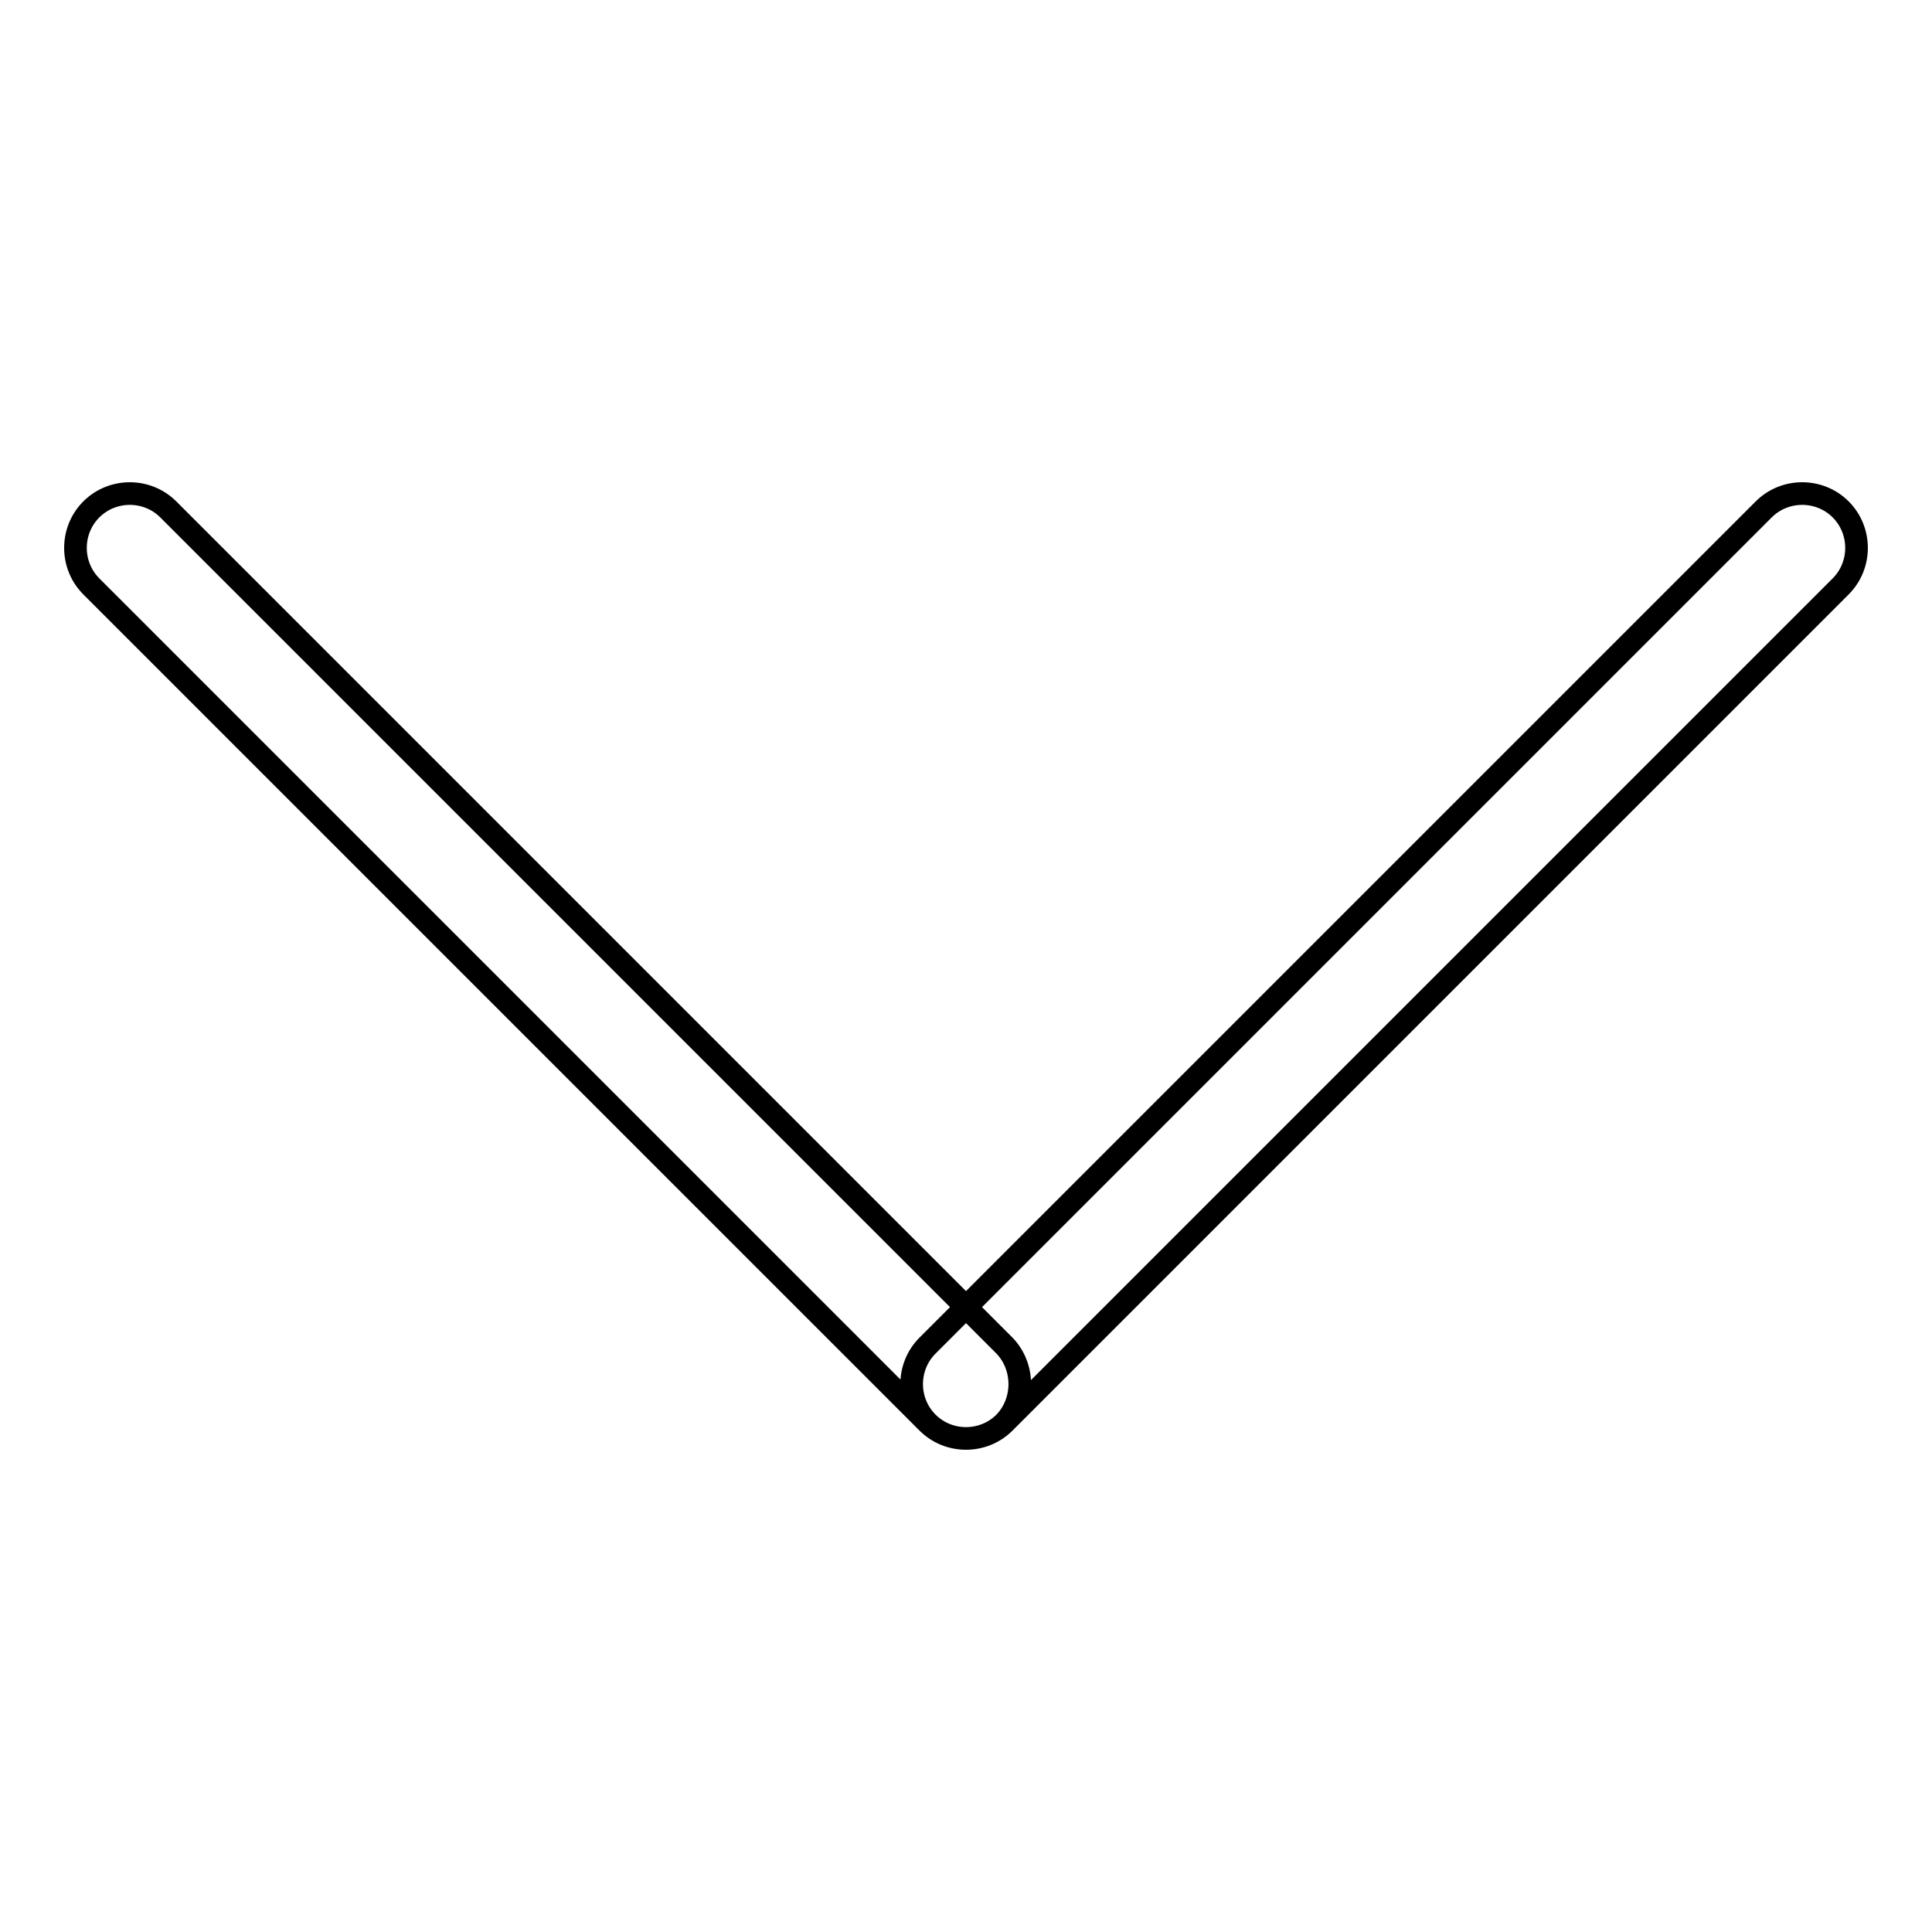
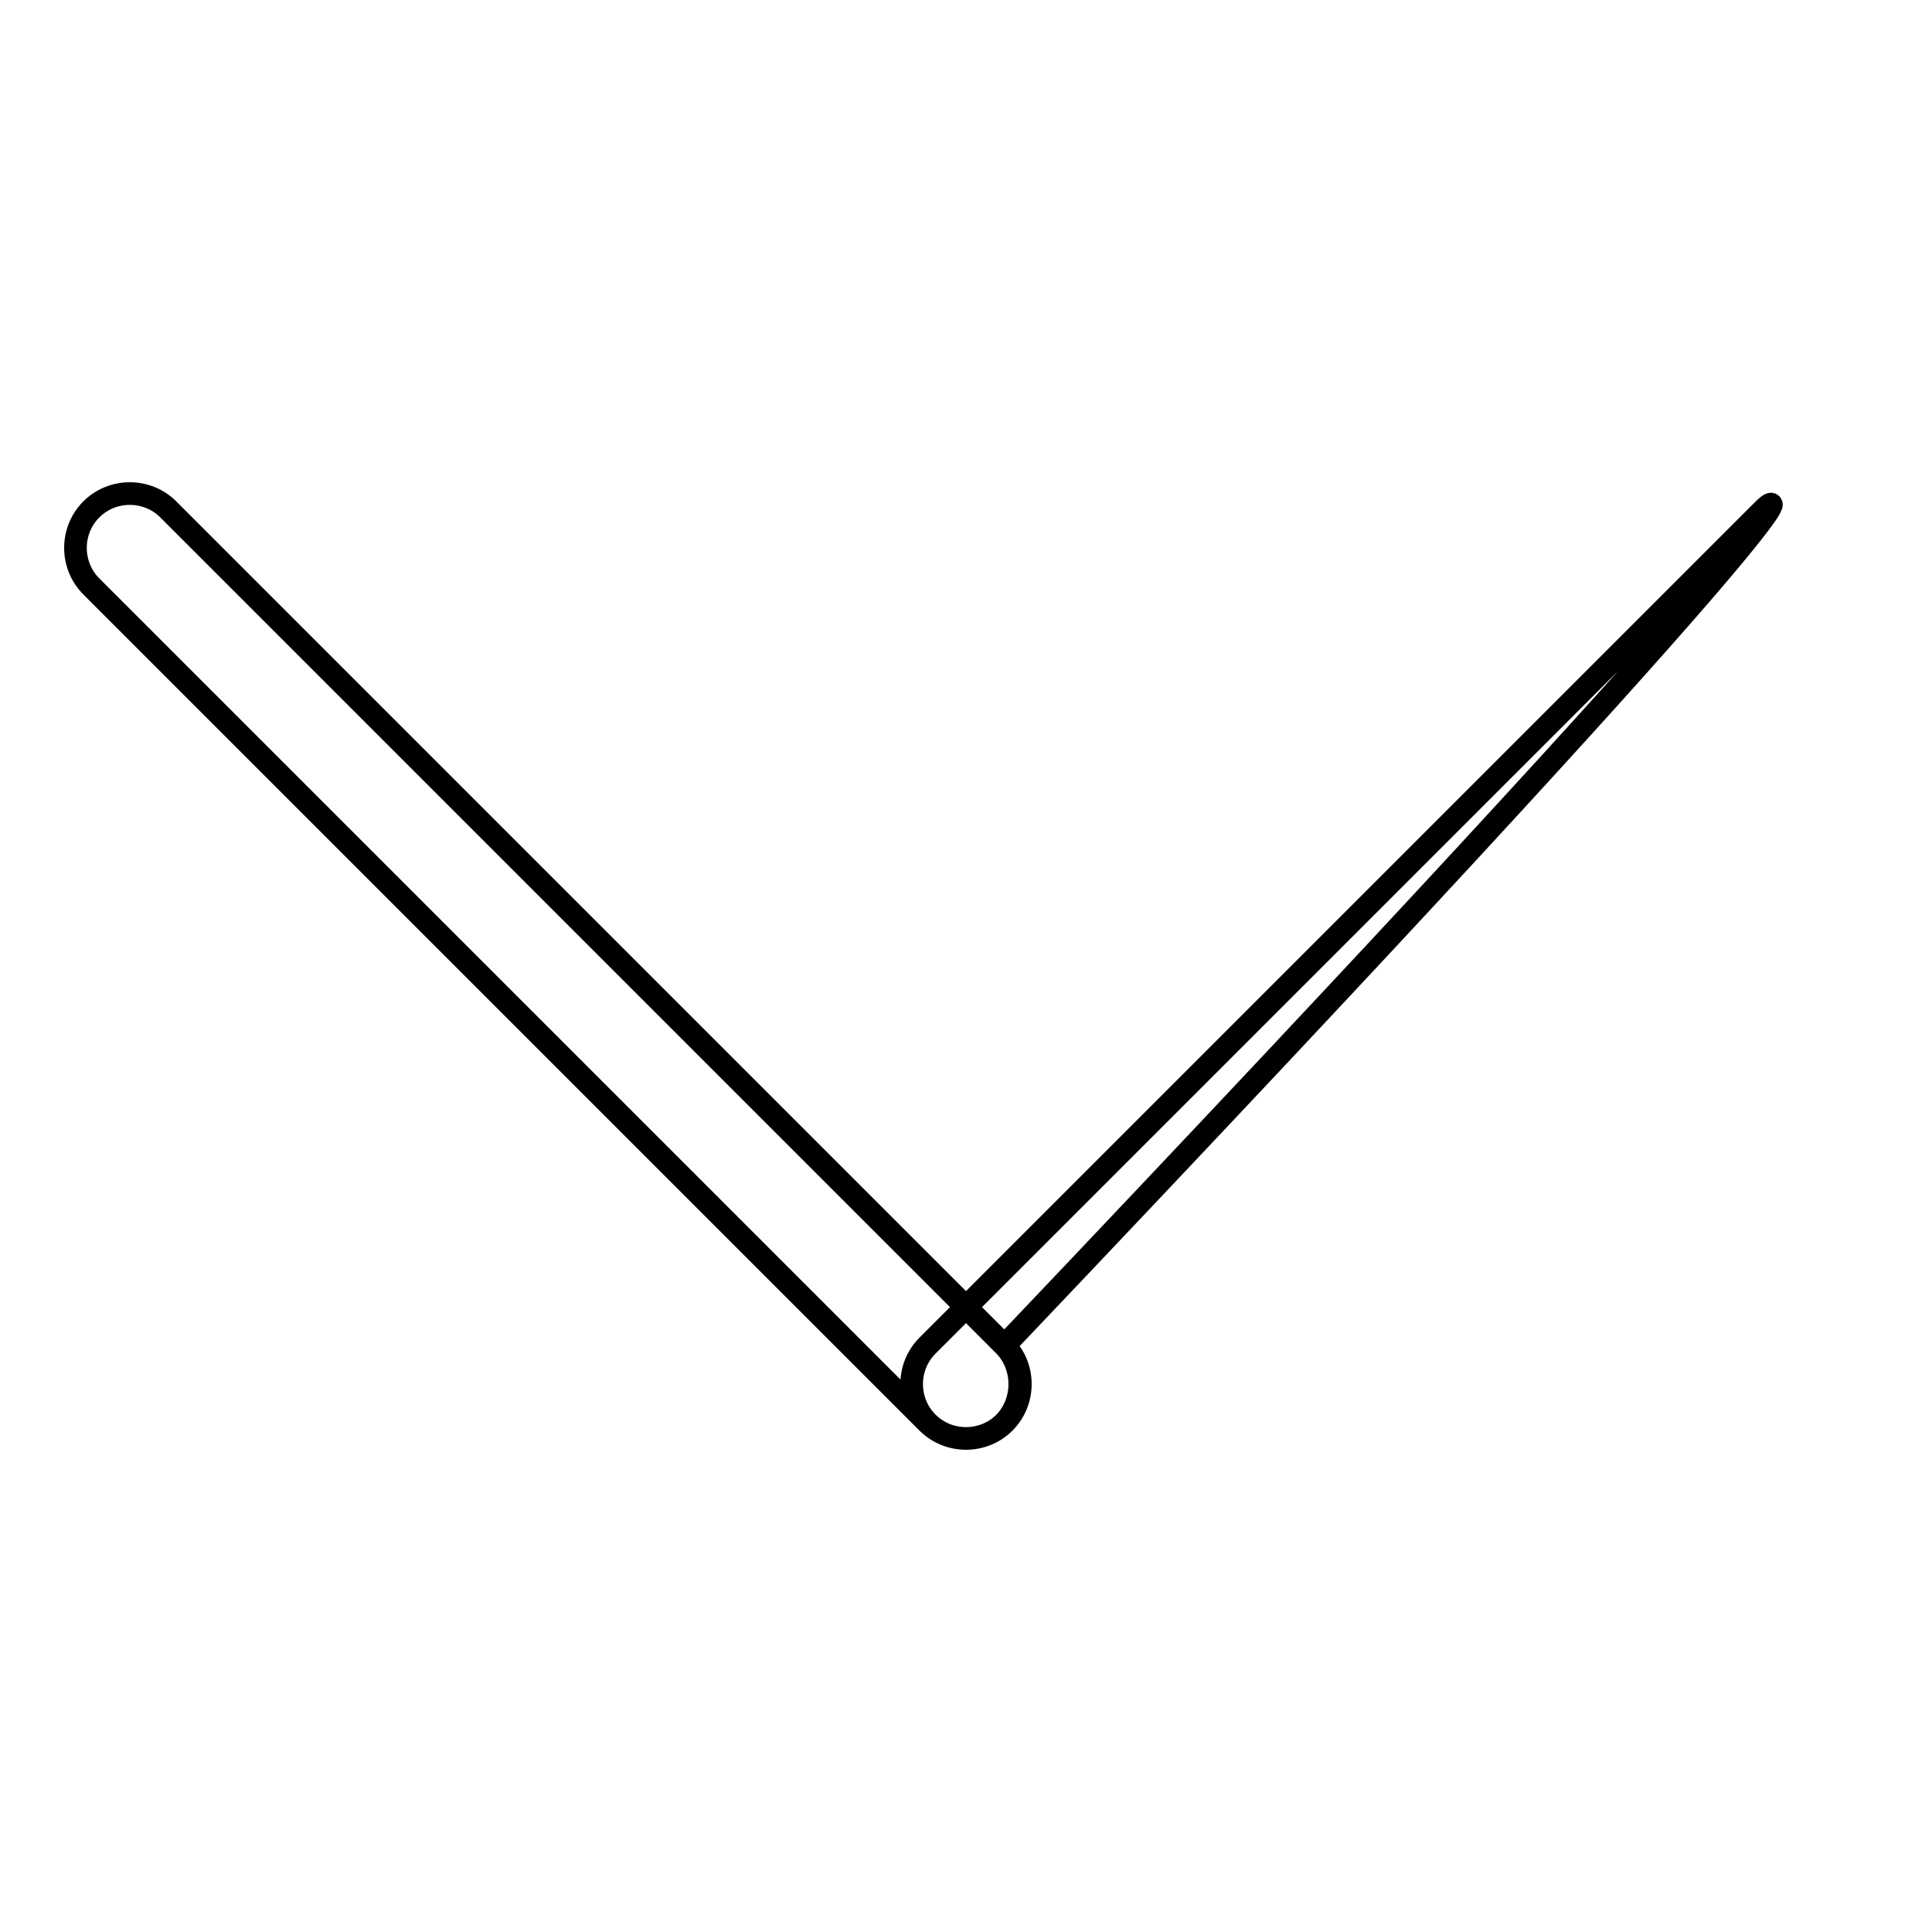
<svg xmlns="http://www.w3.org/2000/svg" version="1.1" x="0px" y="0px" viewBox="0 0 256 256" enable-background="new 0 0 256 256" xml:space="preserve">
  <g>
    <g>
-       <path stroke-width="3" fill-opacity="0" stroke="#000000" d="M233.7,67.5L122.9,178.3c-2.8,2.8-2.8,7.4,0,10.2c2.8,2.8,7.4,2.8,10.2,0L243.9,77.7c2.8-2.8,2.8-7.4,0-10.2C241.1,64.7,236.5,64.7,233.7,67.5L233.7,67.5z M133.1,178.3L22.3,67.5c-2.8-2.8-7.4-2.8-10.2,0c-2.8,2.8-2.8,7.4,0,10.2l110.8,110.8c2.8,2.8,7.4,2.8,10.2,0C135.8,185.7,135.8,181.1,133.1,178.3L133.1,178.3z" />
+       <path stroke-width="3" fill-opacity="0" stroke="#000000" d="M233.7,67.5L122.9,178.3c-2.8,2.8-2.8,7.4,0,10.2c2.8,2.8,7.4,2.8,10.2,0c2.8-2.8,2.8-7.4,0-10.2C241.1,64.7,236.5,64.7,233.7,67.5L233.7,67.5z M133.1,178.3L22.3,67.5c-2.8-2.8-7.4-2.8-10.2,0c-2.8,2.8-2.8,7.4,0,10.2l110.8,110.8c2.8,2.8,7.4,2.8,10.2,0C135.8,185.7,135.8,181.1,133.1,178.3L133.1,178.3z" />
    </g>
  </g>
</svg>